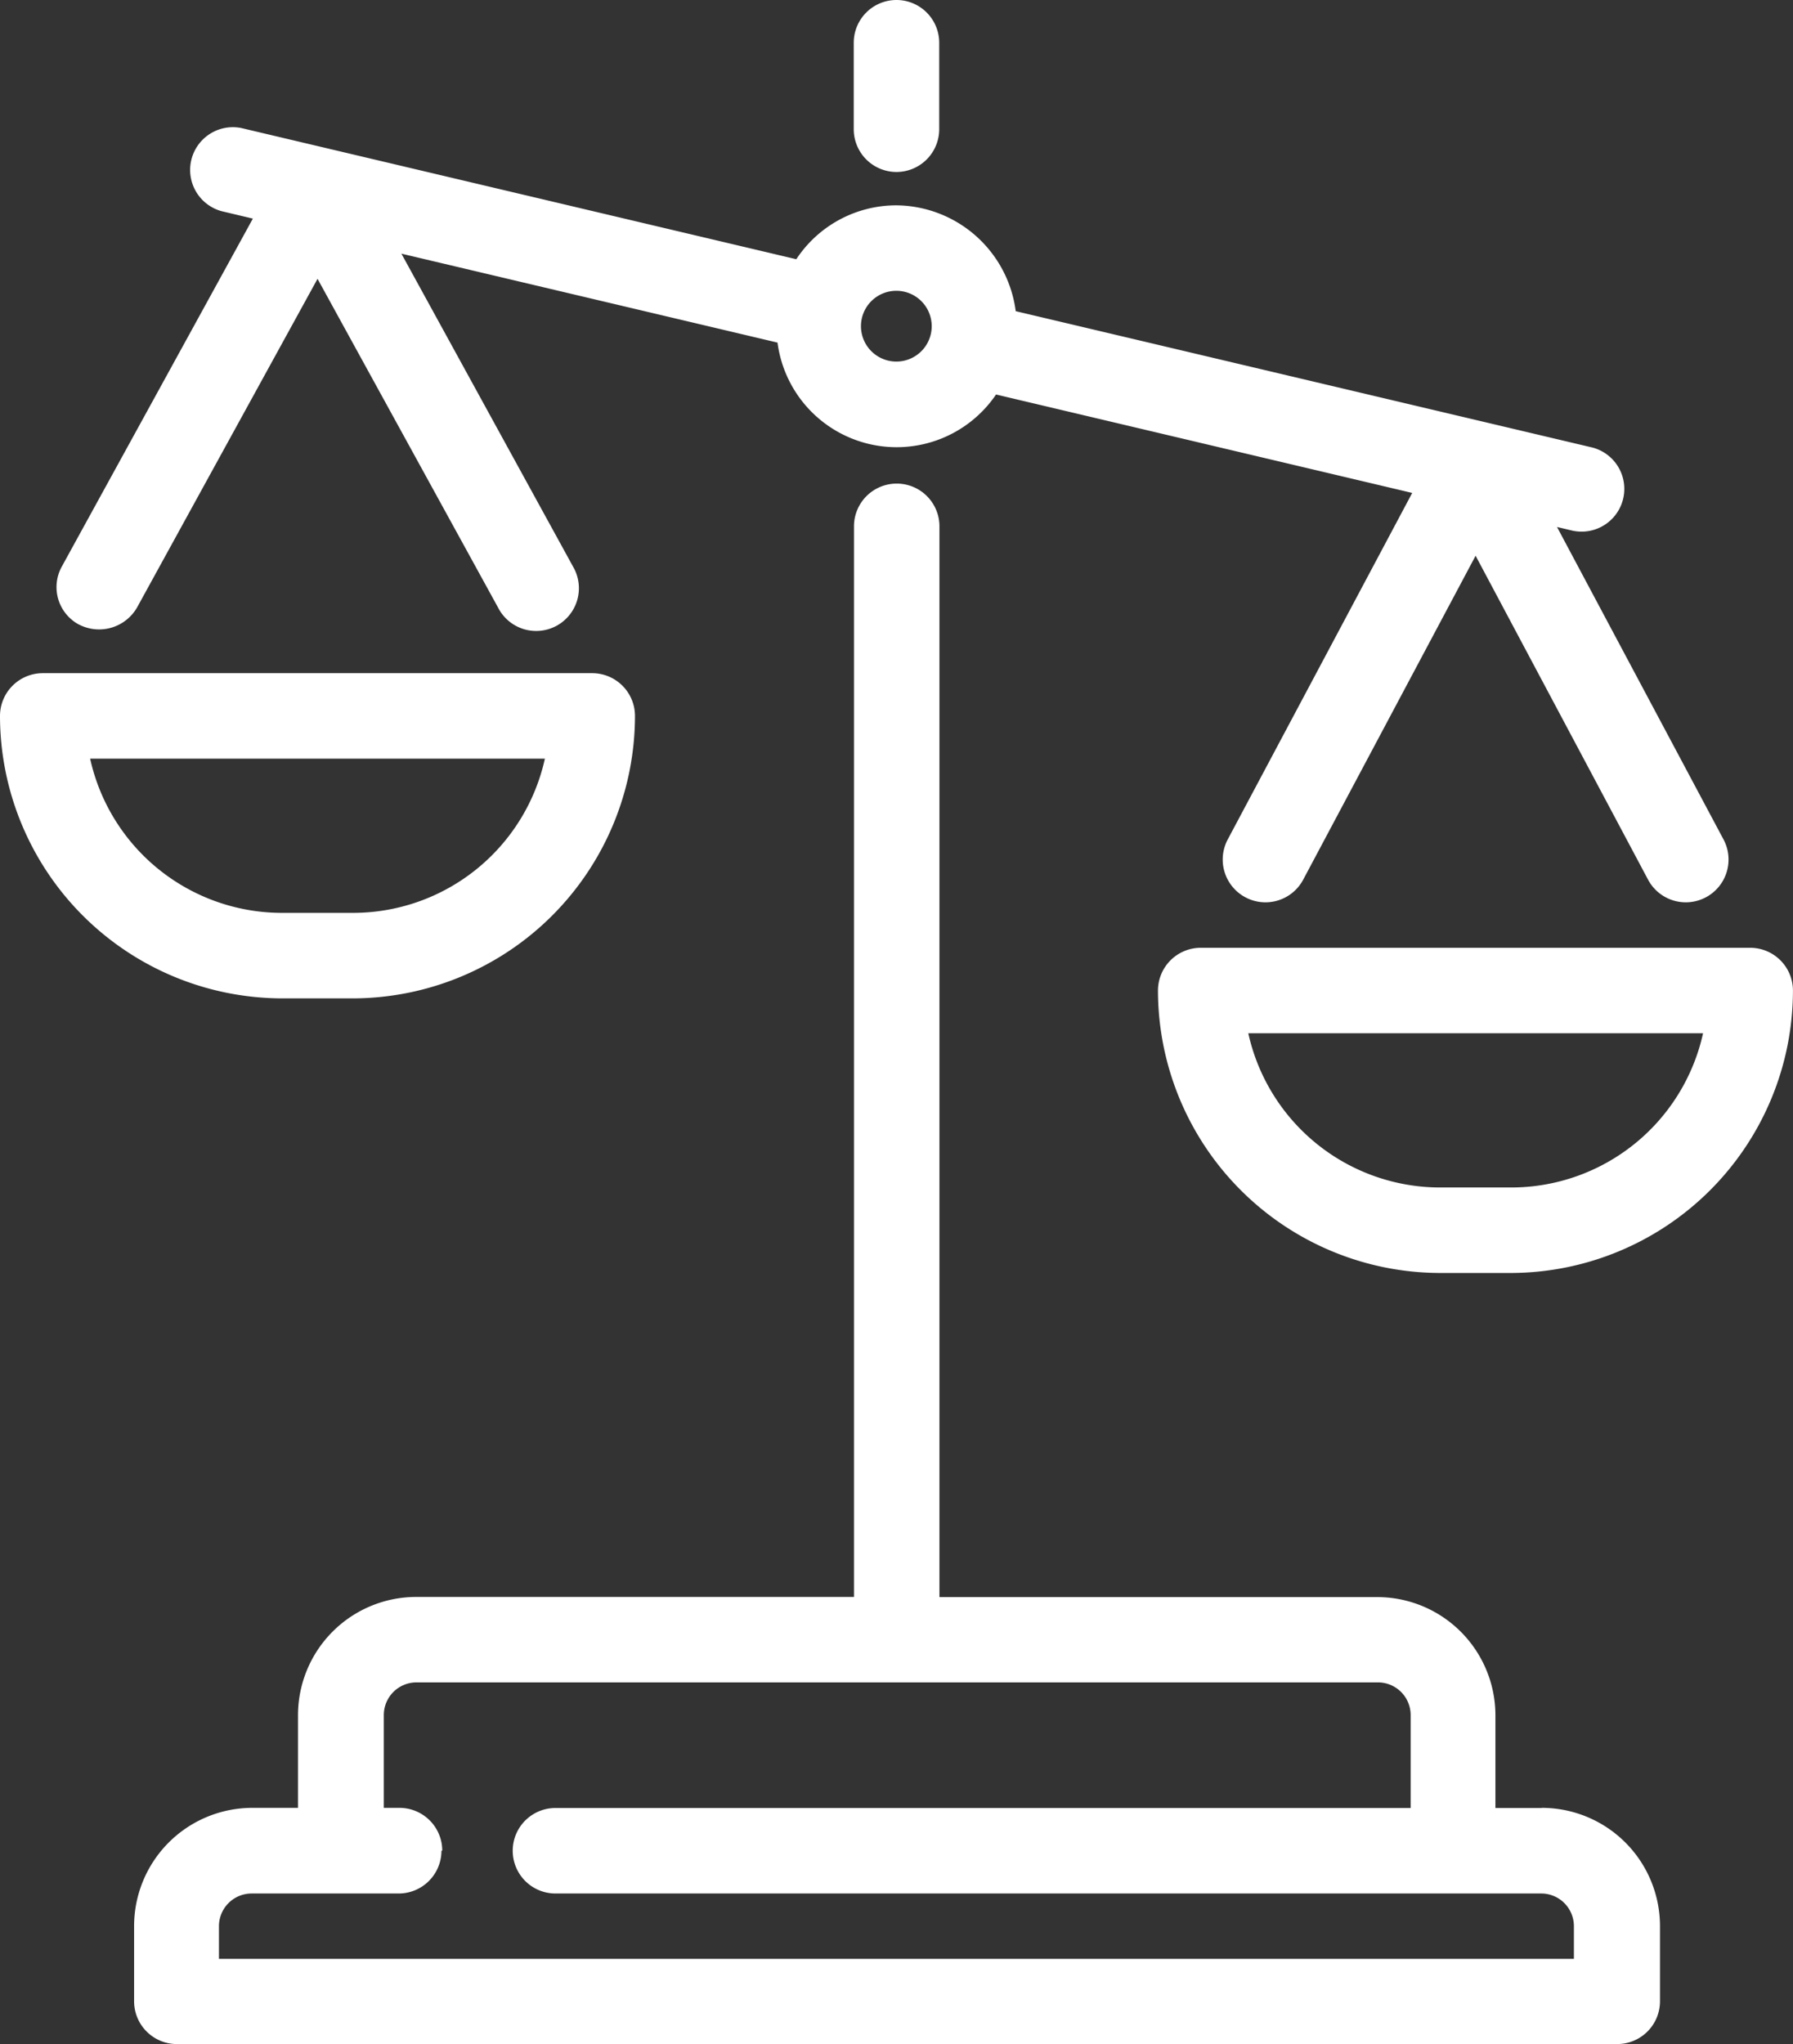
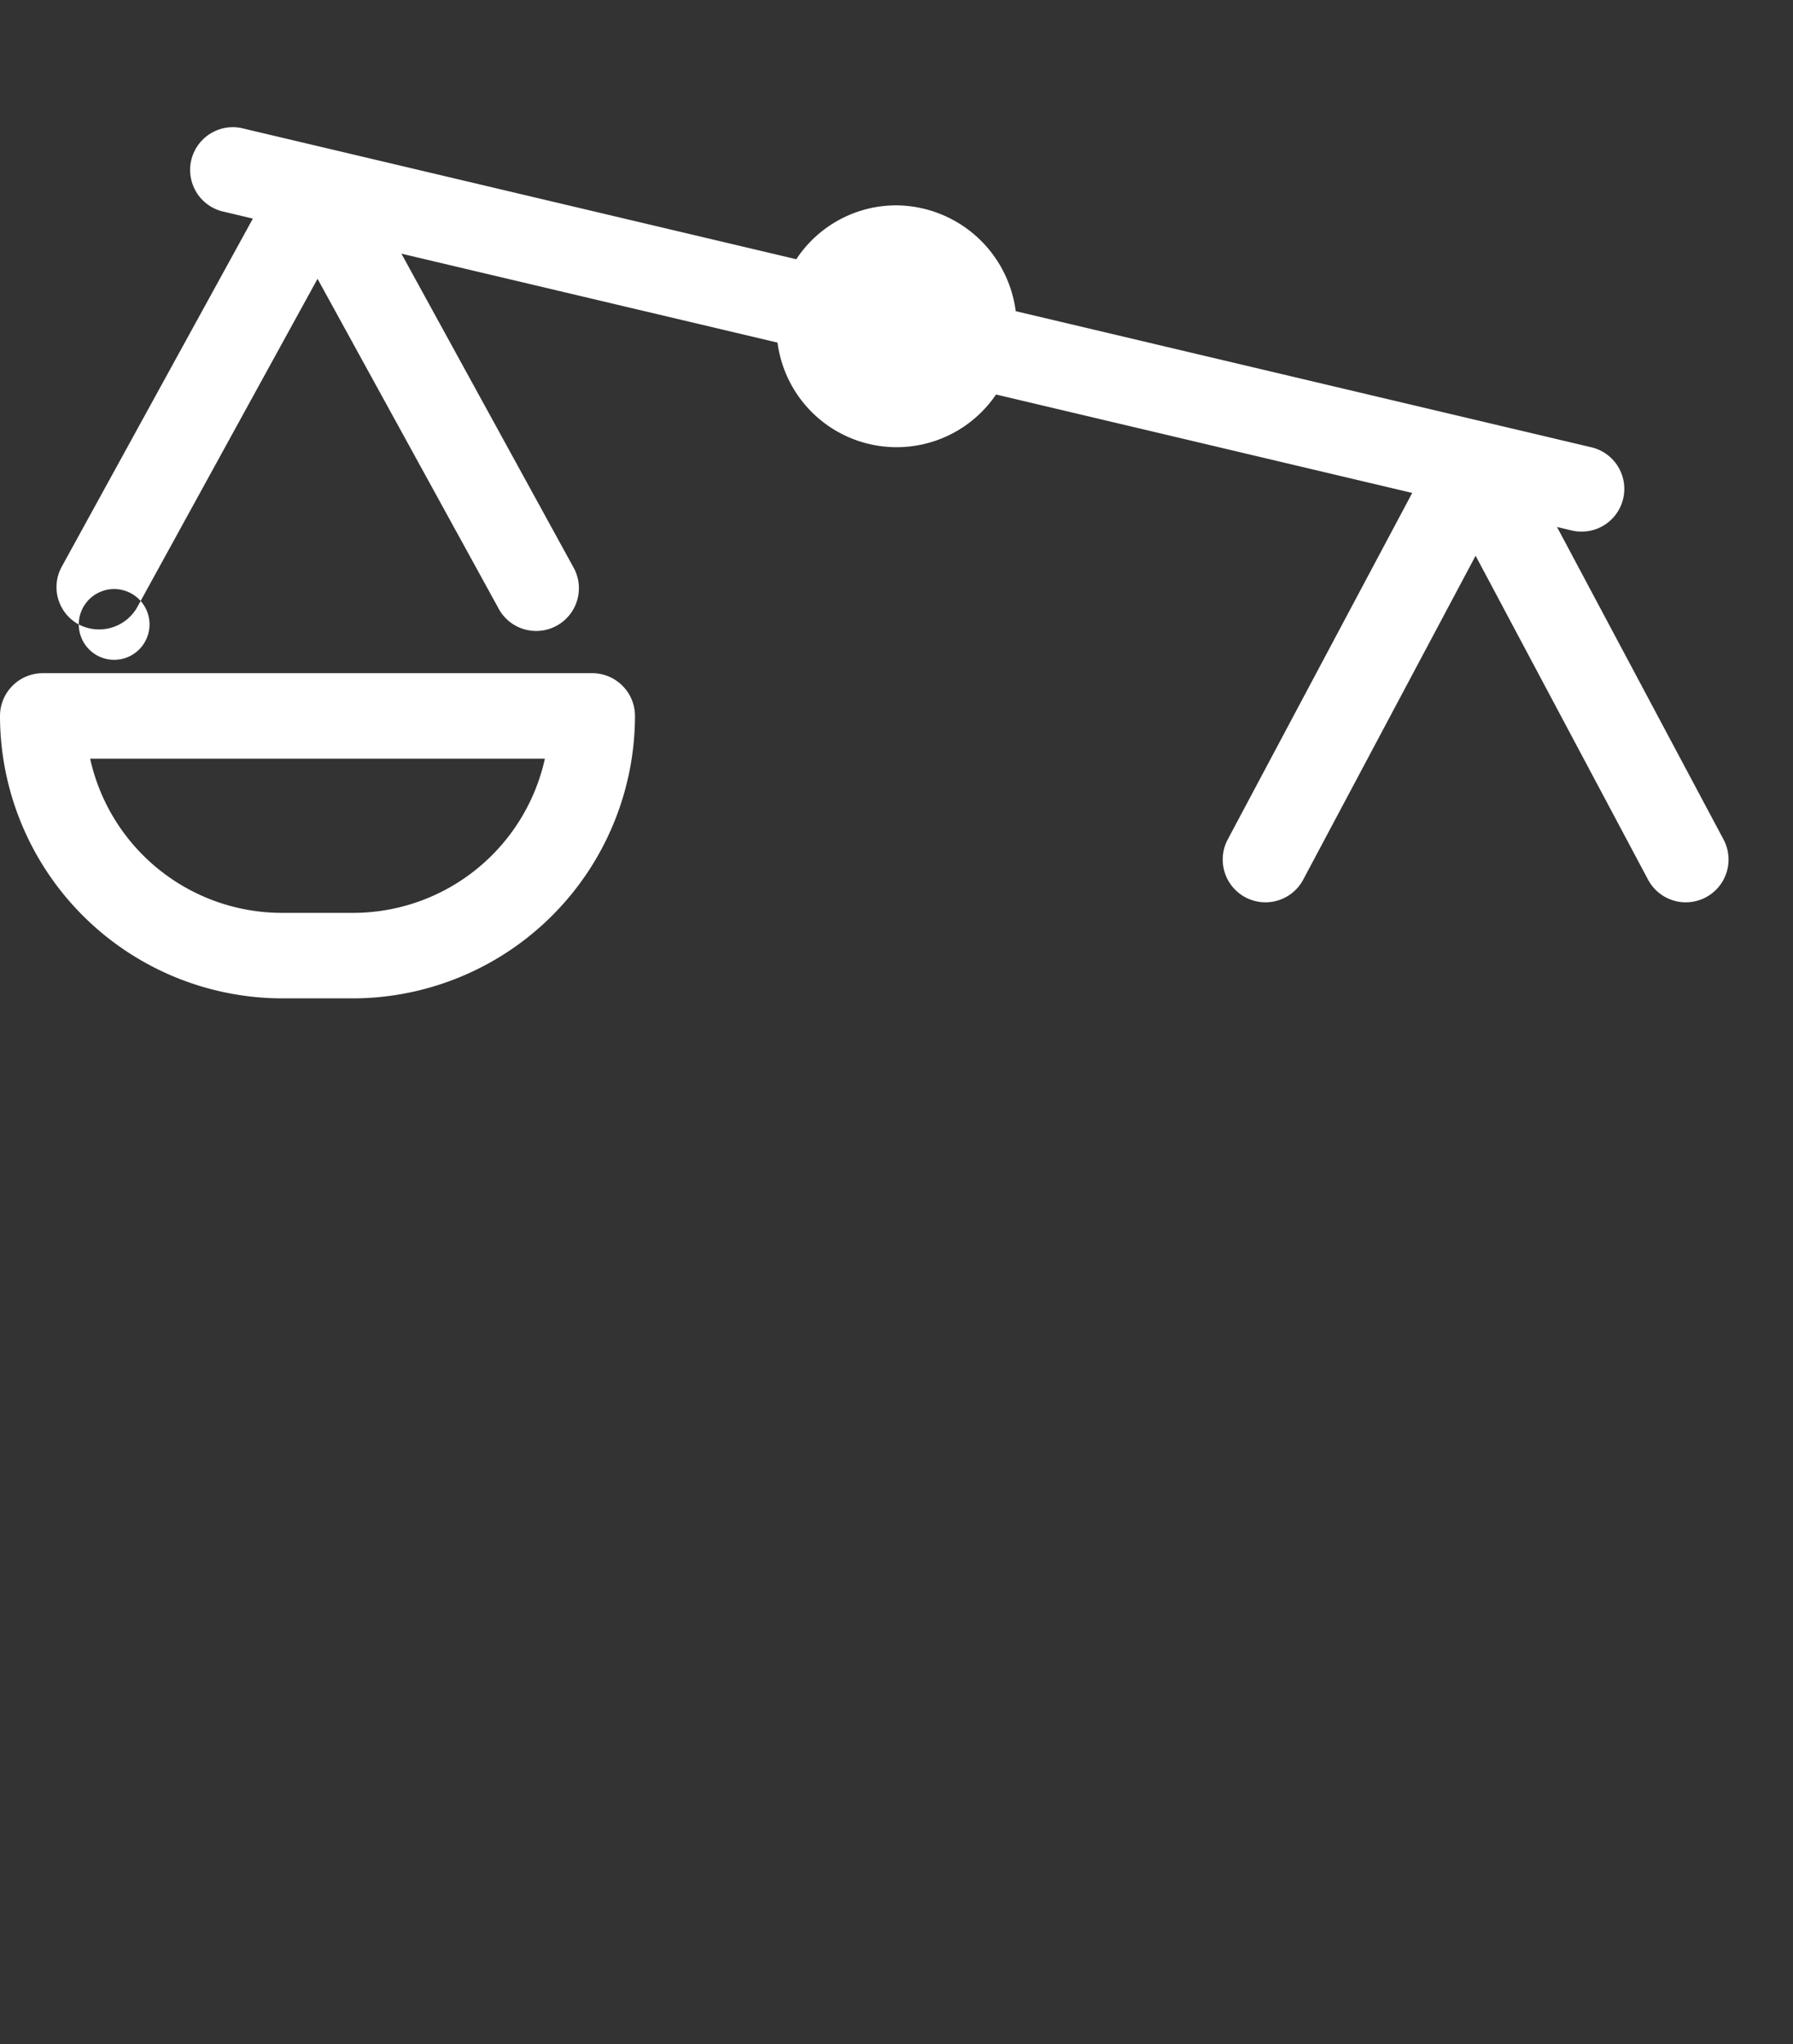
<svg xmlns="http://www.w3.org/2000/svg" id="Group_26863" data-name="Group 26863" width="38.013" height="43.326" viewBox="0 0 38.013 43.326">
  <rect x="0" y="0" width="38.013" height="43.326" fill="#333333" stroke="none" />
-   <path id="Path_18082" data-name="Path 18082" d="M243.136,45.04h-.974V43.07a2.507,2.507,0,0,0-2.5-2.5h-9.287V17.877a.906.906,0,0,0-1.812,0v22.69h-9.287a2.507,2.507,0,0,0-2.5,2.5v1.97h-.975a2.507,2.507,0,0,0-2.5,2.5v1.6a.907.907,0,0,0,.906.906h30.538a.907.907,0,0,0,.906-.906v-1.6a2.507,2.507,0,0,0-2.5-2.5m-23.317.906a.907.907,0,0,0-.906-.906h-.333V43.07a.693.693,0,0,1,.692-.692h20.386a.693.693,0,0,1,.692.692v1.97H222.234a.906.906,0,0,0,0,1.812h20.9a.693.693,0,0,1,.692.692v.693H215.1v-.693a.693.693,0,0,1,.692-.692h3.119a.907.907,0,0,0,.906-.906" transform="translate(-210.458 -6.722)" fill="#fff" />
-   <path id="Path_18083" data-name="Path 18083" d="M239.479,3.645a.907.907,0,0,0,.906-.906V.906a.906.906,0,0,0-1.812,0V2.739a.907.907,0,0,0,.906.906" transform="translate(-220.473 0)" fill="#fff" />
  <path id="Path_18084" data-name="Path 18084" d="M216.078,30.516a5.992,5.992,0,0,0,5.985-5.986.907.907,0,0,0-.906-.906H209.507a.907.907,0,0,0-.906.906,5.992,5.992,0,0,0,5.986,5.986Zm0-1.812h-1.491a4.167,4.167,0,0,1-4.075-3.268h9.641a4.167,4.167,0,0,1-4.075,3.268" transform="translate(-208.601 -9.357)" fill="#fff" />
-   <path id="Path_18085" data-name="Path 18085" d="M211.064,15a.929.929,0,0,0,1.23-.358l3.828-6.969,3.828,6.969a.906.906,0,1,0,1.588-.871L217.9,7.14l7.974,1.885a2.547,2.547,0,0,0,4.633,1.1l8.823,2.086-3.911,7.344a.906.906,0,0,0,1.6.852l3.655-6.865,3.656,6.865a.906.906,0,0,0,1.6-.852L242.4,12.933l.335.079a.906.906,0,0,0,.416-1.763l-12.227-2.89a2.573,2.573,0,0,0-2.53-2.243,2.539,2.539,0,0,0-2.122,1.142l-11.764-2.78a.906.906,0,0,0-.415,1.763l.658.156-4.049,7.372a.9.9,0,0,0,.358,1.23m16.583-6.321a.75.75,0,1,1,.749.749.751.751,0,0,1-.749-.749" transform="translate(-209.39 -1.764)" fill="#fff" />
-   <path id="Path_18086" data-name="Path 18086" d="M261.81,33.261H250.159a.907.907,0,0,0-.906.906,5.992,5.992,0,0,0,5.985,5.986h1.491a5.992,5.992,0,0,0,5.986-5.986.907.907,0,0,0-.906-.906m-1,1.812a4.167,4.167,0,0,1-4.075,3.268h-1.491a4.167,4.167,0,0,1-4.075-3.268Z" transform="translate(-224.703 -13.174)" fill="#fff" />
+   <path id="Path_18085" data-name="Path 18085" d="M211.064,15a.929.929,0,0,0,1.23-.358l3.828-6.969,3.828,6.969a.906.906,0,1,0,1.588-.871L217.9,7.14l7.974,1.885a2.547,2.547,0,0,0,4.633,1.1l8.823,2.086-3.911,7.344a.906.906,0,0,0,1.6.852l3.655-6.865,3.656,6.865a.906.906,0,0,0,1.6-.852L242.4,12.933l.335.079a.906.906,0,0,0,.416-1.763l-12.227-2.89a2.573,2.573,0,0,0-2.53-2.243,2.539,2.539,0,0,0-2.122,1.142l-11.764-2.78a.906.906,0,0,0-.415,1.763l.658.156-4.049,7.372a.9.9,0,0,0,.358,1.23a.75.75,0,1,1,.749.749.751.751,0,0,1-.749-.749" transform="translate(-209.39 -1.764)" fill="#fff" />
</svg>